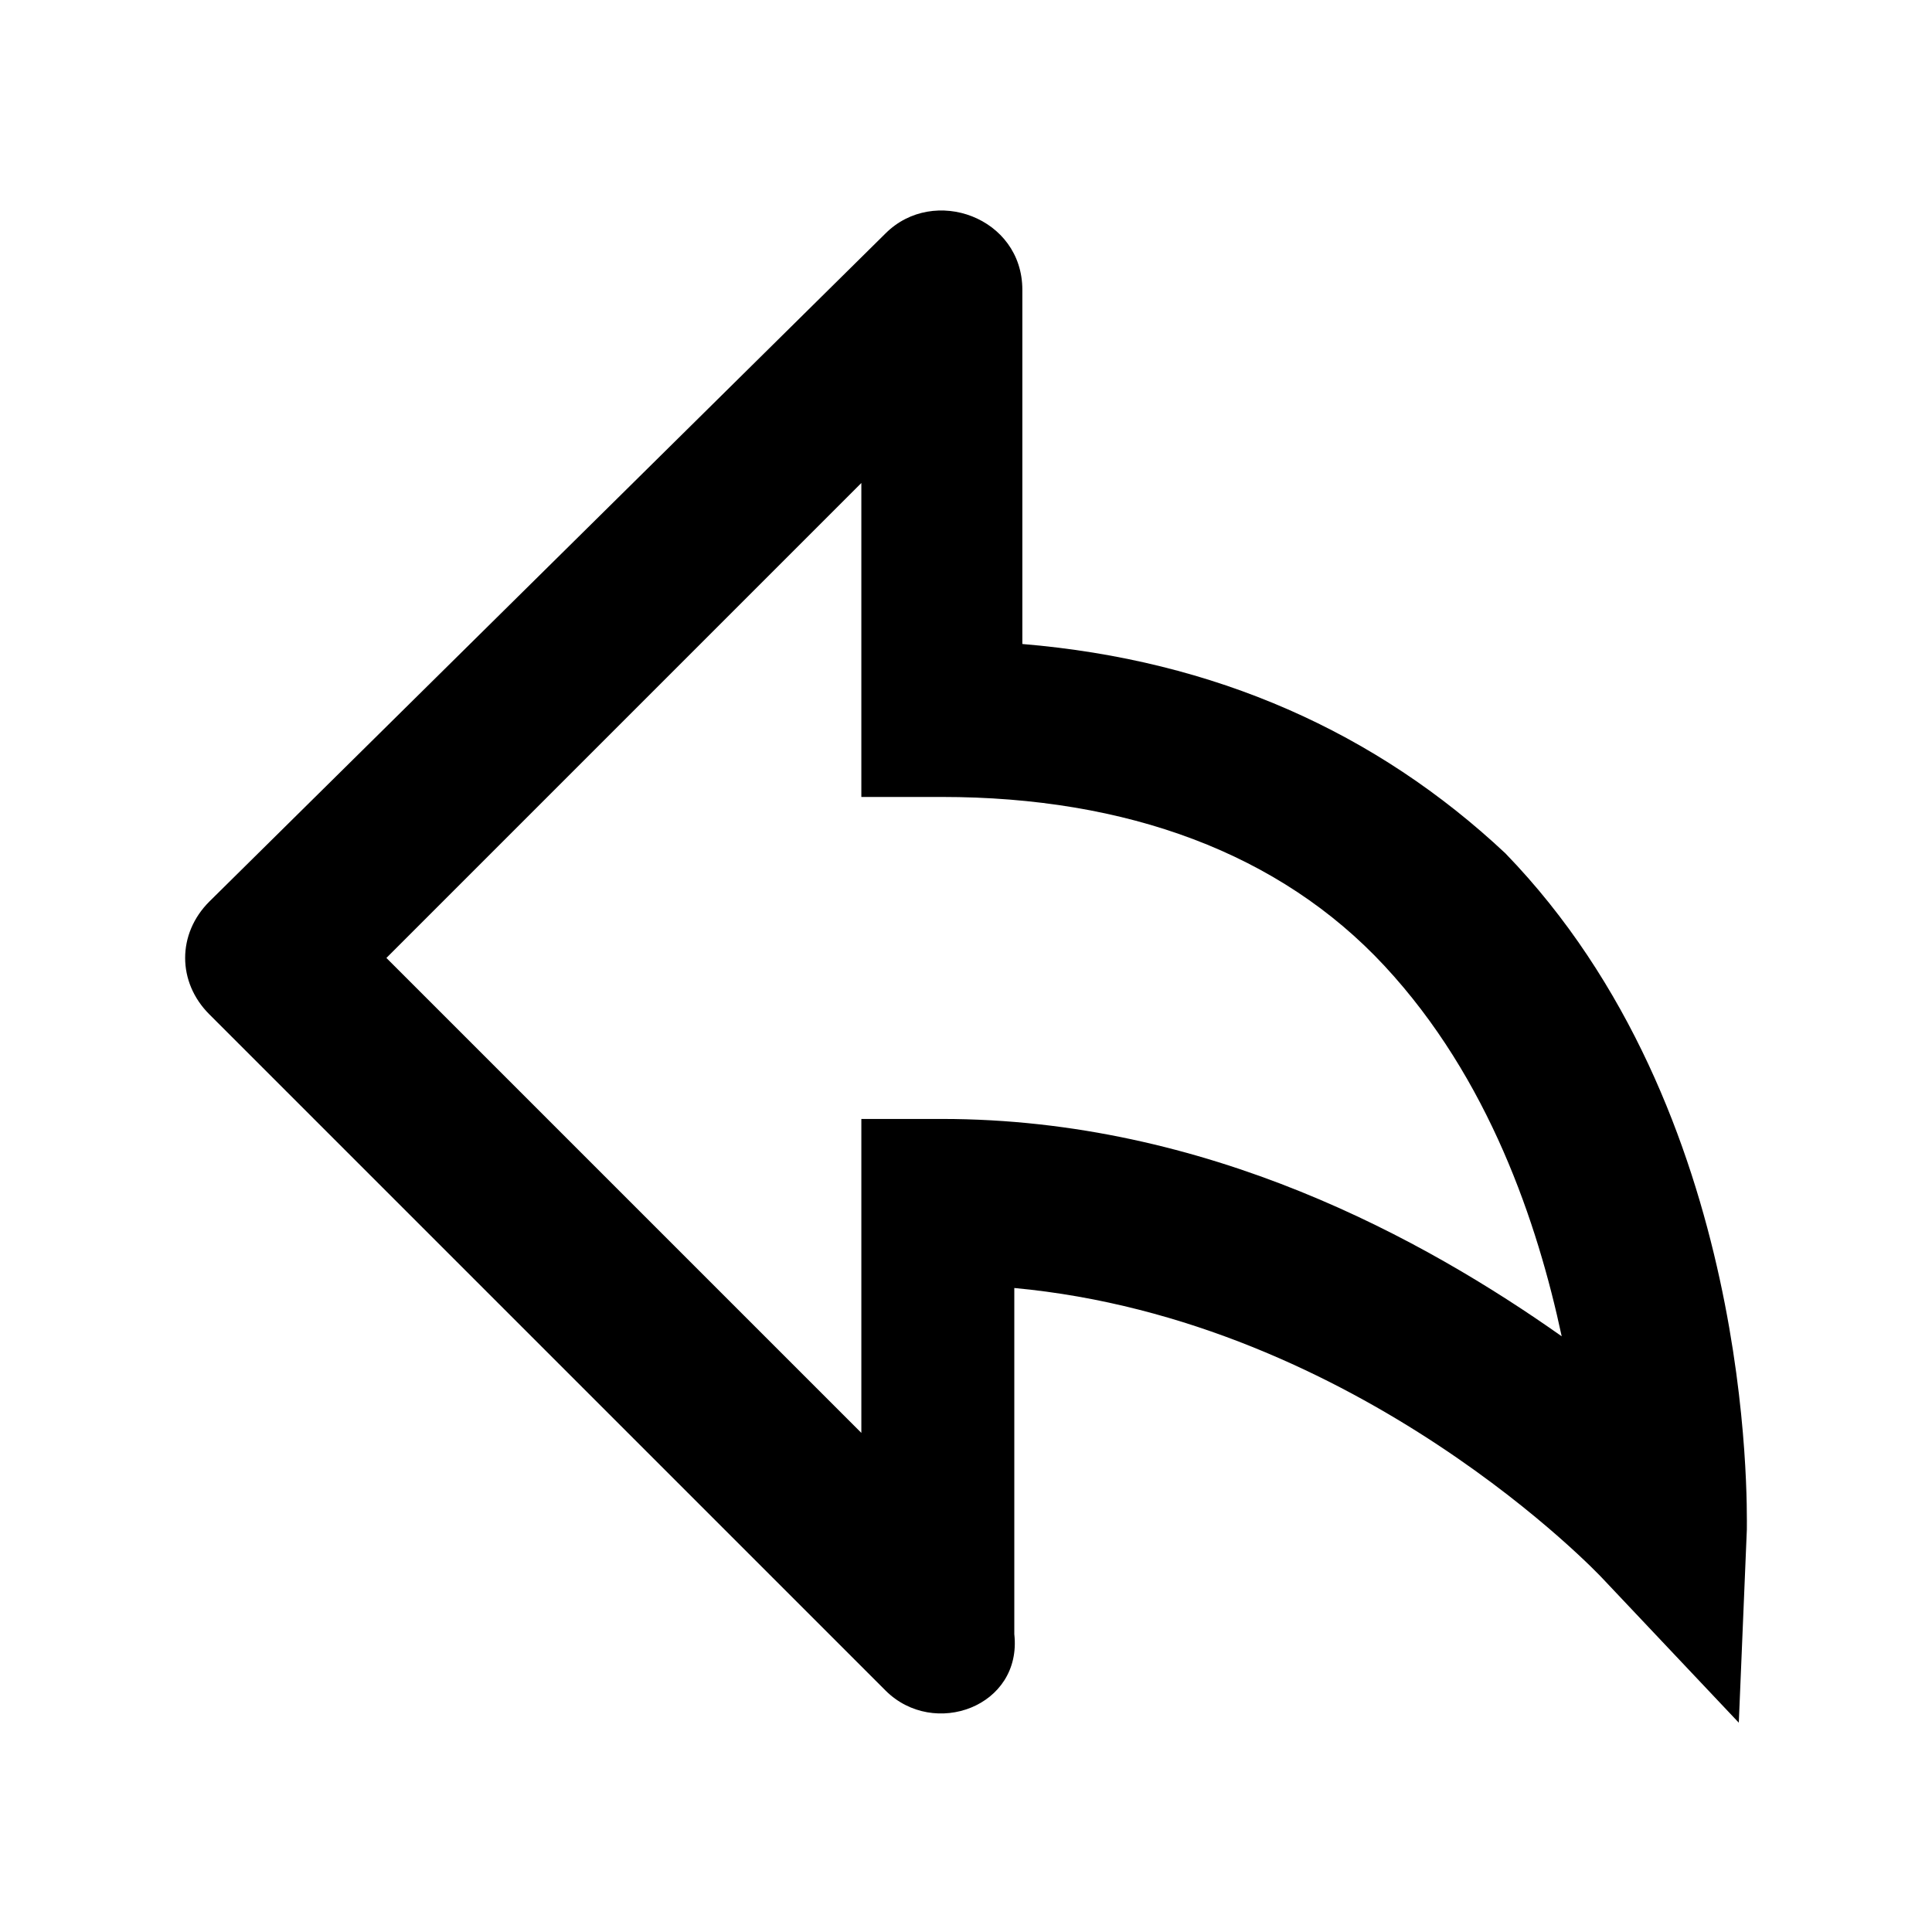
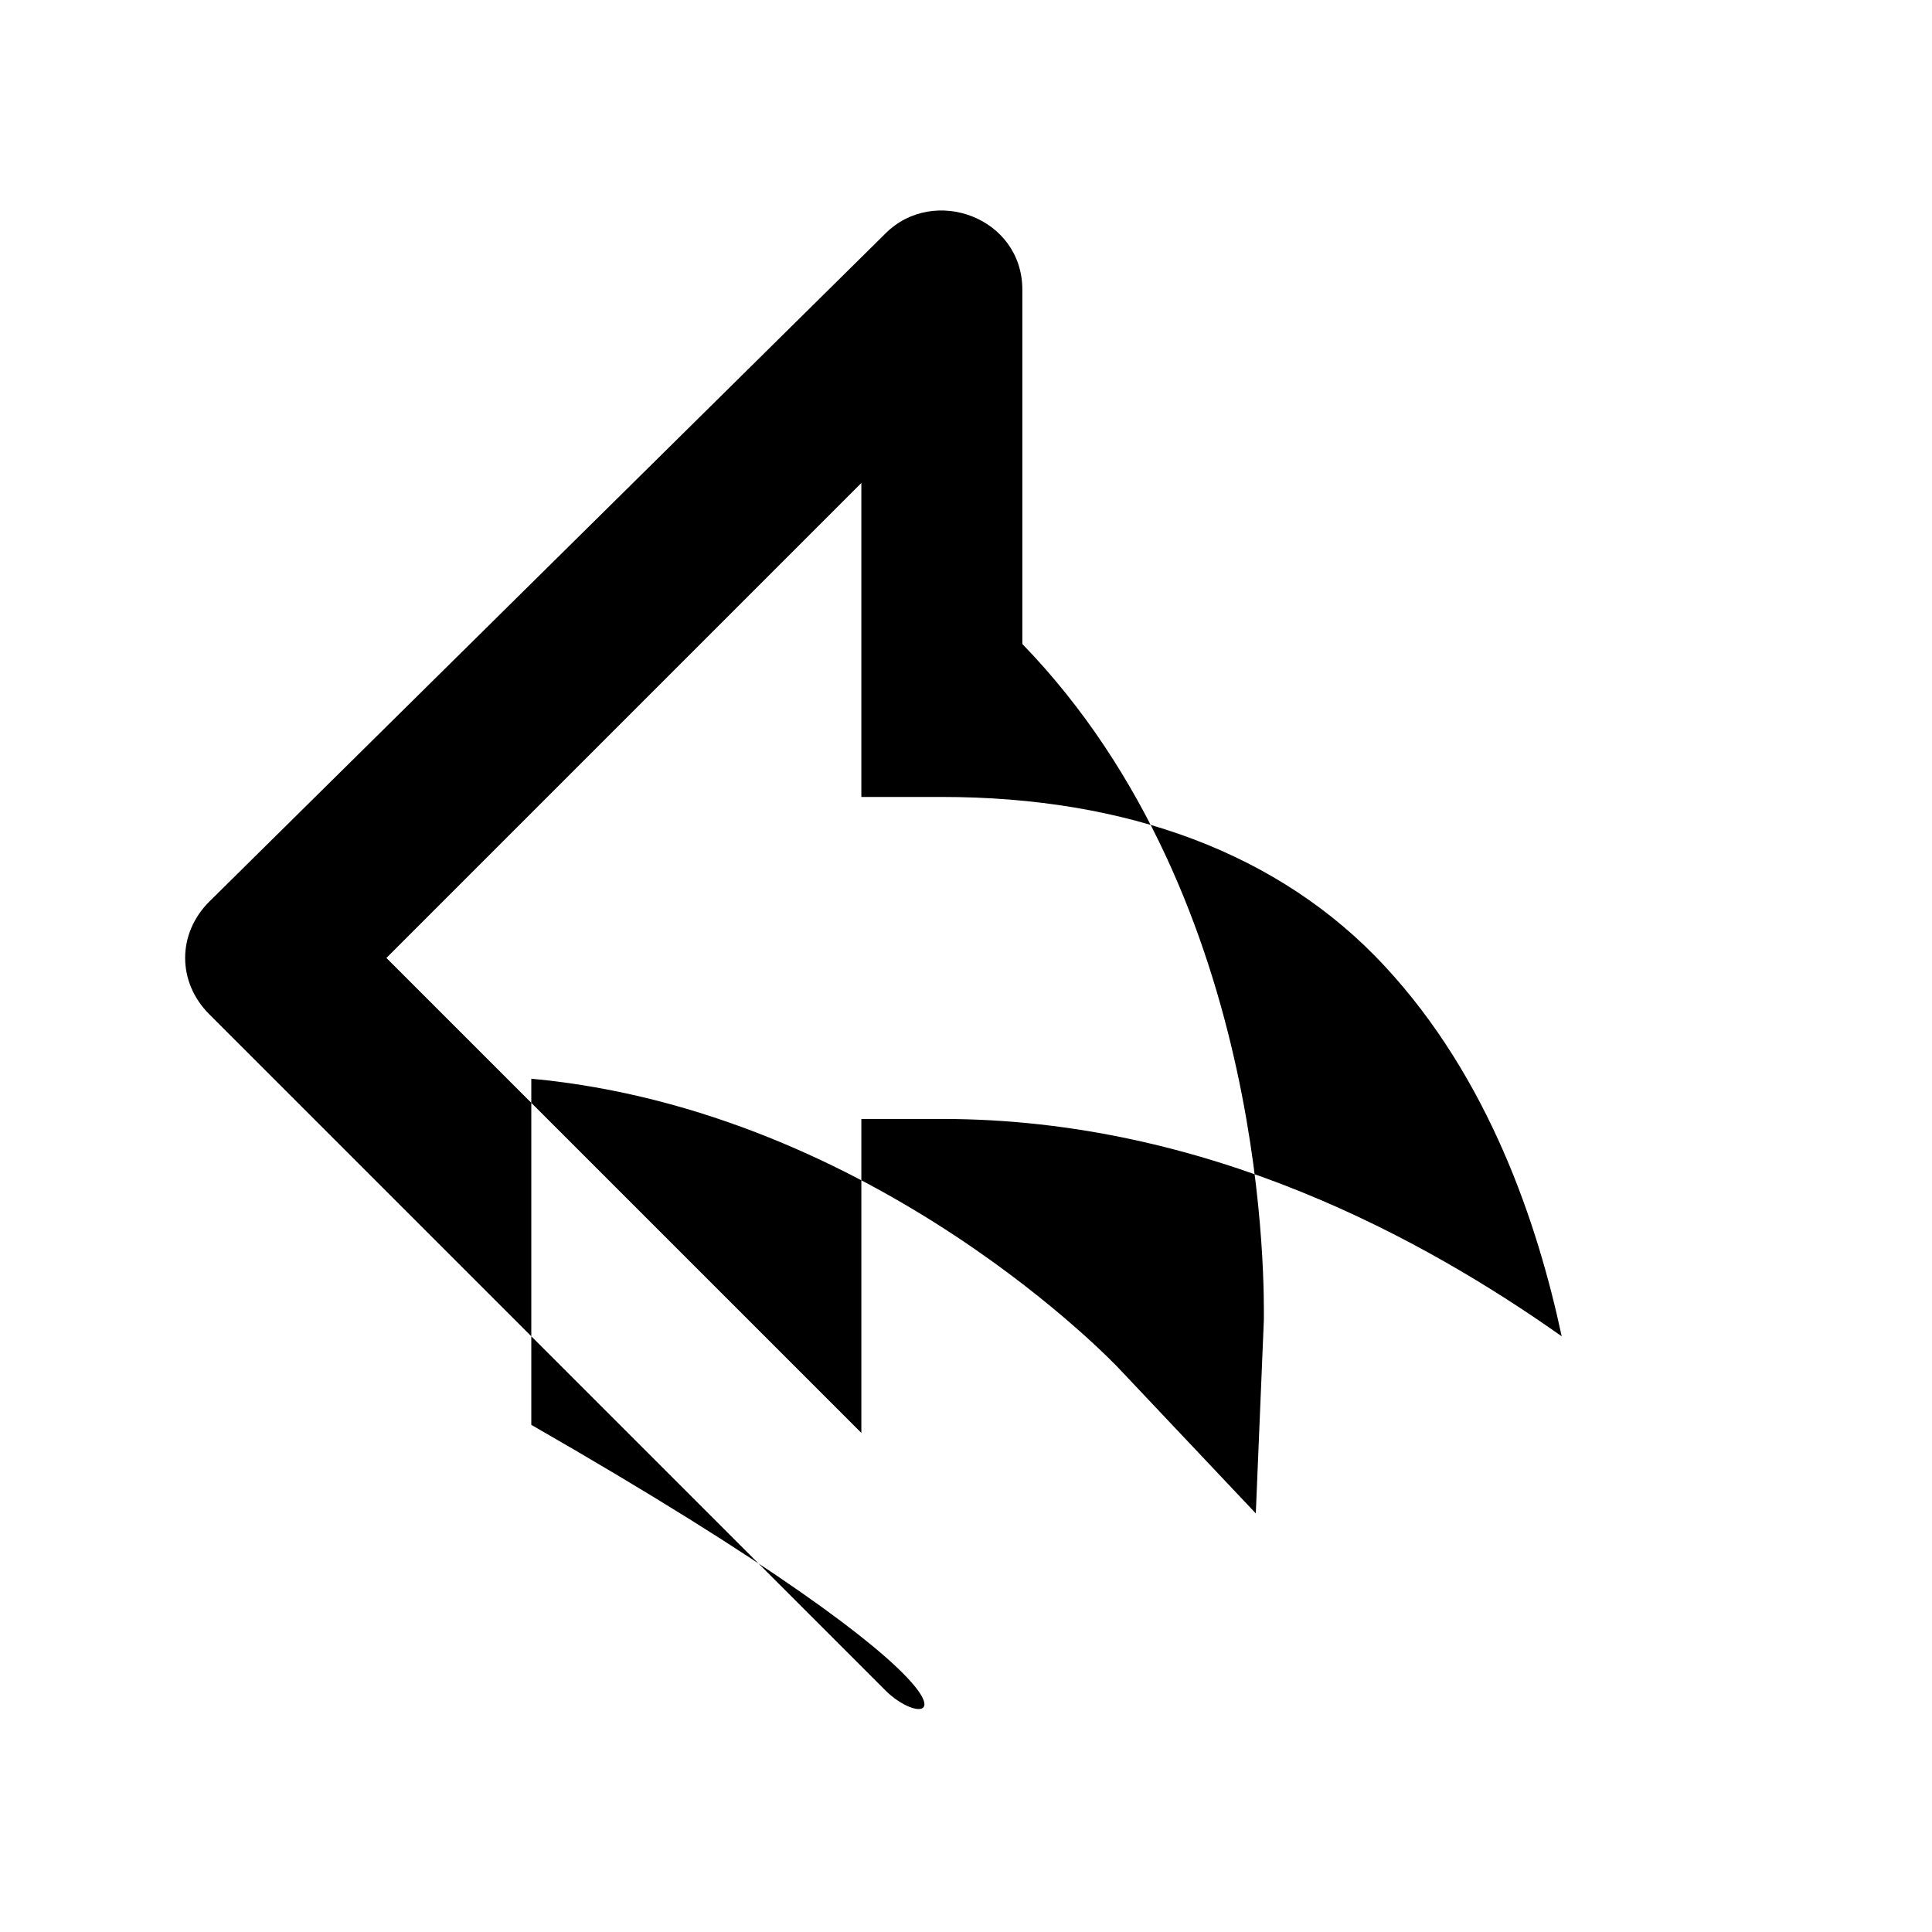
<svg xmlns="http://www.w3.org/2000/svg" version="1.1" baseProfile="tiny" id="Layer_1" x="0px" y="0px" viewBox="0 0 24 24" xml:space="preserve">
  <g>
-     <path d="M11,21l-8.4-8.4c-0.4-0.4-0.4-1,0-1.4L11,2.9c0.6-0.6,1.7-0.2,1.7,0.7V8c2.4,0.2,4.4,1.1,6,2.6c3.1,3.2,3,8.1,3,8.4   l-0.1,2.4l-1.7-1.8c0,0-3-3.2-7.3-3.6v4.3C12.7,21.2,11.6,21.6,11,21z M19.4,16.6c-0.3-1.4-0.9-3.2-2.2-4.6   c-1.3-1.4-3.2-2.1-5.5-2.1h-1V6l-5.9,5.9l5.9,5.9v-3.9h1C15,13.9,17.7,15.4,19.4,16.6z" />
+     <path d="M11,21l-8.4-8.4c-0.4-0.4-0.4-1,0-1.4L11,2.9c0.6-0.6,1.7-0.2,1.7,0.7V8c3.1,3.2,3,8.1,3,8.4   l-0.1,2.4l-1.7-1.8c0,0-3-3.2-7.3-3.6v4.3C12.7,21.2,11.6,21.6,11,21z M19.4,16.6c-0.3-1.4-0.9-3.2-2.2-4.6   c-1.3-1.4-3.2-2.1-5.5-2.1h-1V6l-5.9,5.9l5.9,5.9v-3.9h1C15,13.9,17.7,15.4,19.4,16.6z" />
  </g>
</svg>